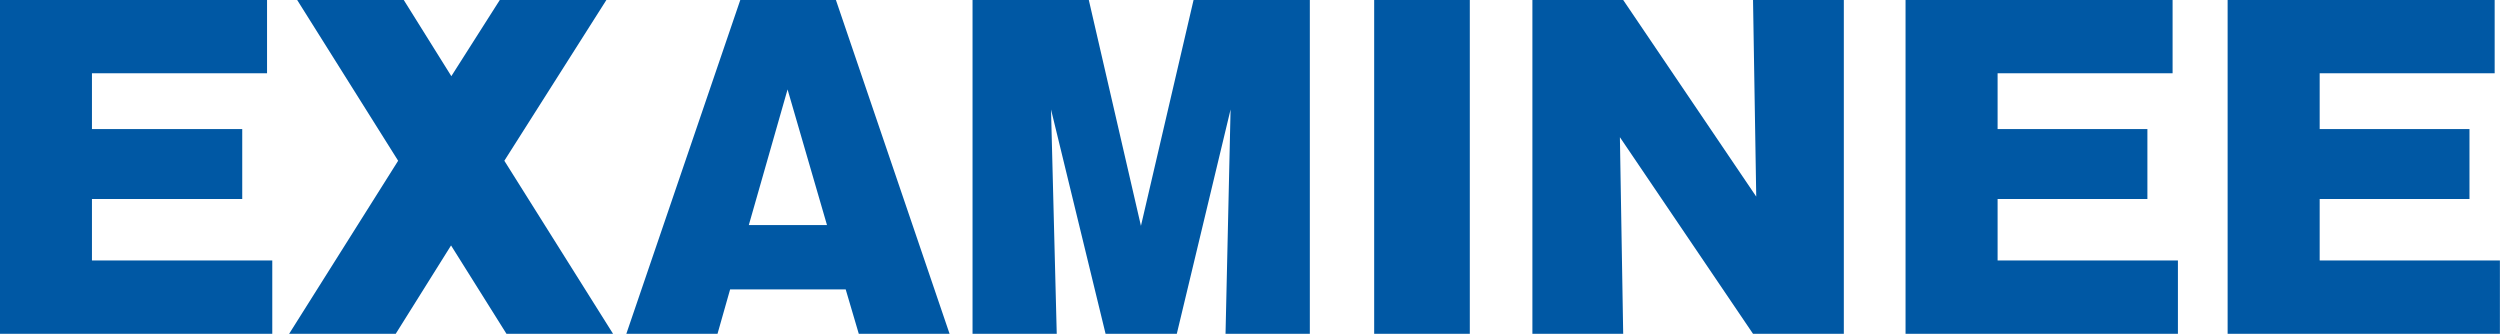
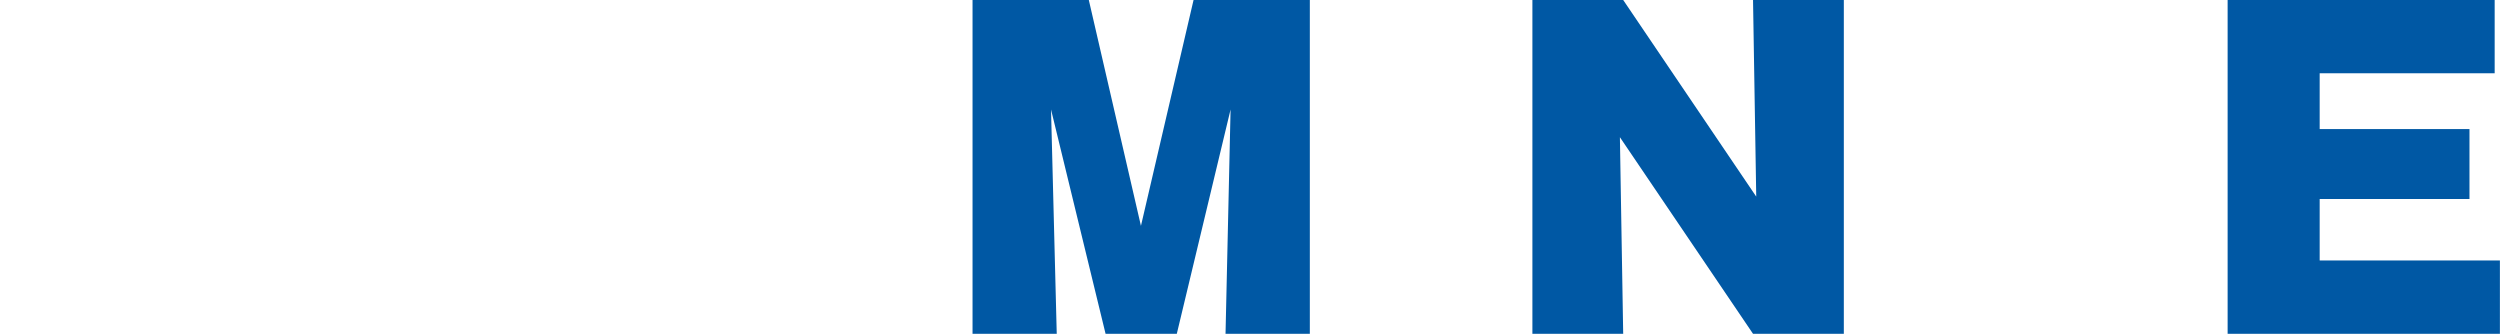
<svg xmlns="http://www.w3.org/2000/svg" id="レイヤー_1" data-name="レイヤー 1" viewBox="0 0 258.01 34.45">
  <defs>
    <style>.cls-1{fill:#0058a4;}</style>
  </defs>
-   <path class="cls-1" d="M28.1,26.88v7.57H0V0H27.56V7.56H9.49v5.76H25v7.22H9.49v6.34Z" />
-   <path class="cls-1" d="M46.55,25.33l-5.71,9.12h-11L41.09,16.59,30.67,0h11l4.91,7.86,5-7.86h11L52.05,16.59,63.27,34.45h-11Z" />
-   <path class="cls-1" d="M75.35,29.87l-1.3,4.58H64.64L76.4,0h9.87L98,34.45H88.63l-1.35-4.58Zm10-6.64-4.07-14-4,14Z" />
  <path class="cls-1" d="M121.45,34.45H114.1L108.47,11.3l.59,23.15h-8.69V0h12l5.38,23.31L123.18,0h12V34.45h-8.7L127,11.3Z" />
-   <path class="cls-1" d="M151.69,34.45h-9.87V0h9.87Z" />
  <path class="cls-1" d="M180.92,34.45,167.18,14.16l.34,20.29h-9.37V0h9.37l13.73,20.29L180.92,0h9.37V34.45Z" />
-   <path class="cls-1" d="M224.77,26.88v7.57H196.66V0h27.56V7.56H206.16v5.76h15.46v7.22H206.16v6.34Z" />
  <path class="cls-1" d="M258,26.88v7.57h-28.1V0h27.56V7.56H239.4v5.76h15.46v7.22H239.4v6.34Z" />
</svg>